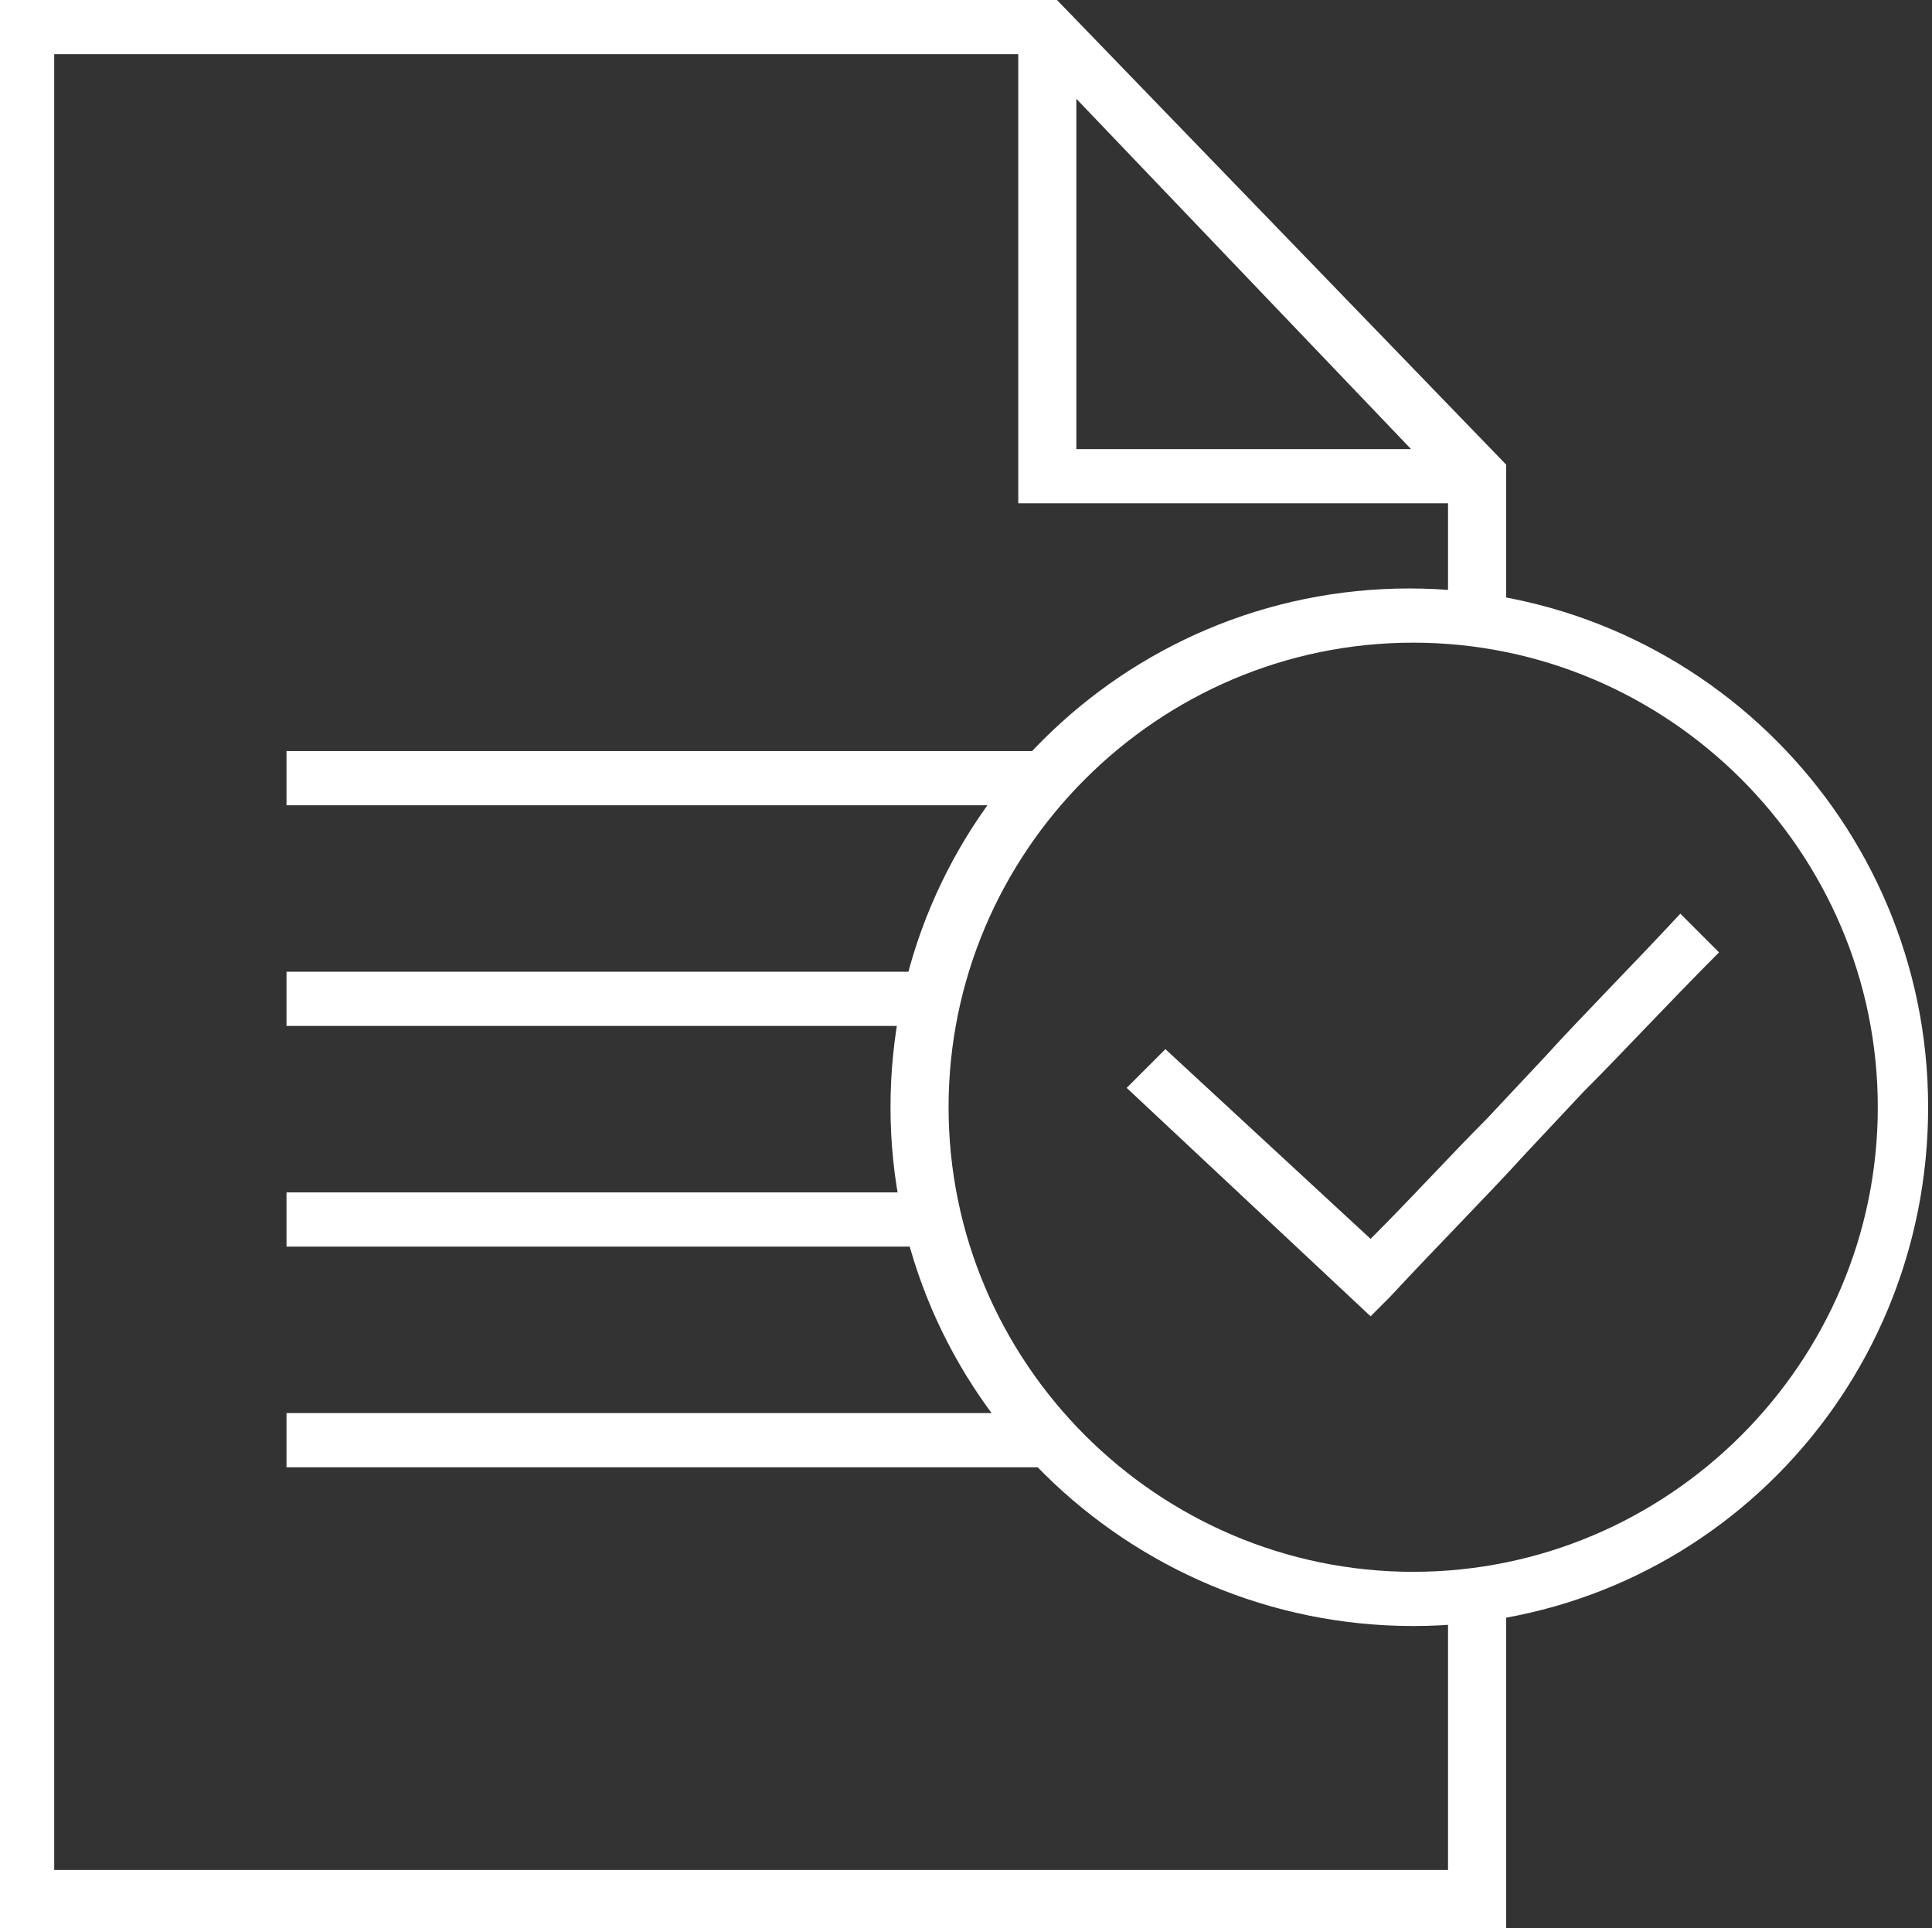
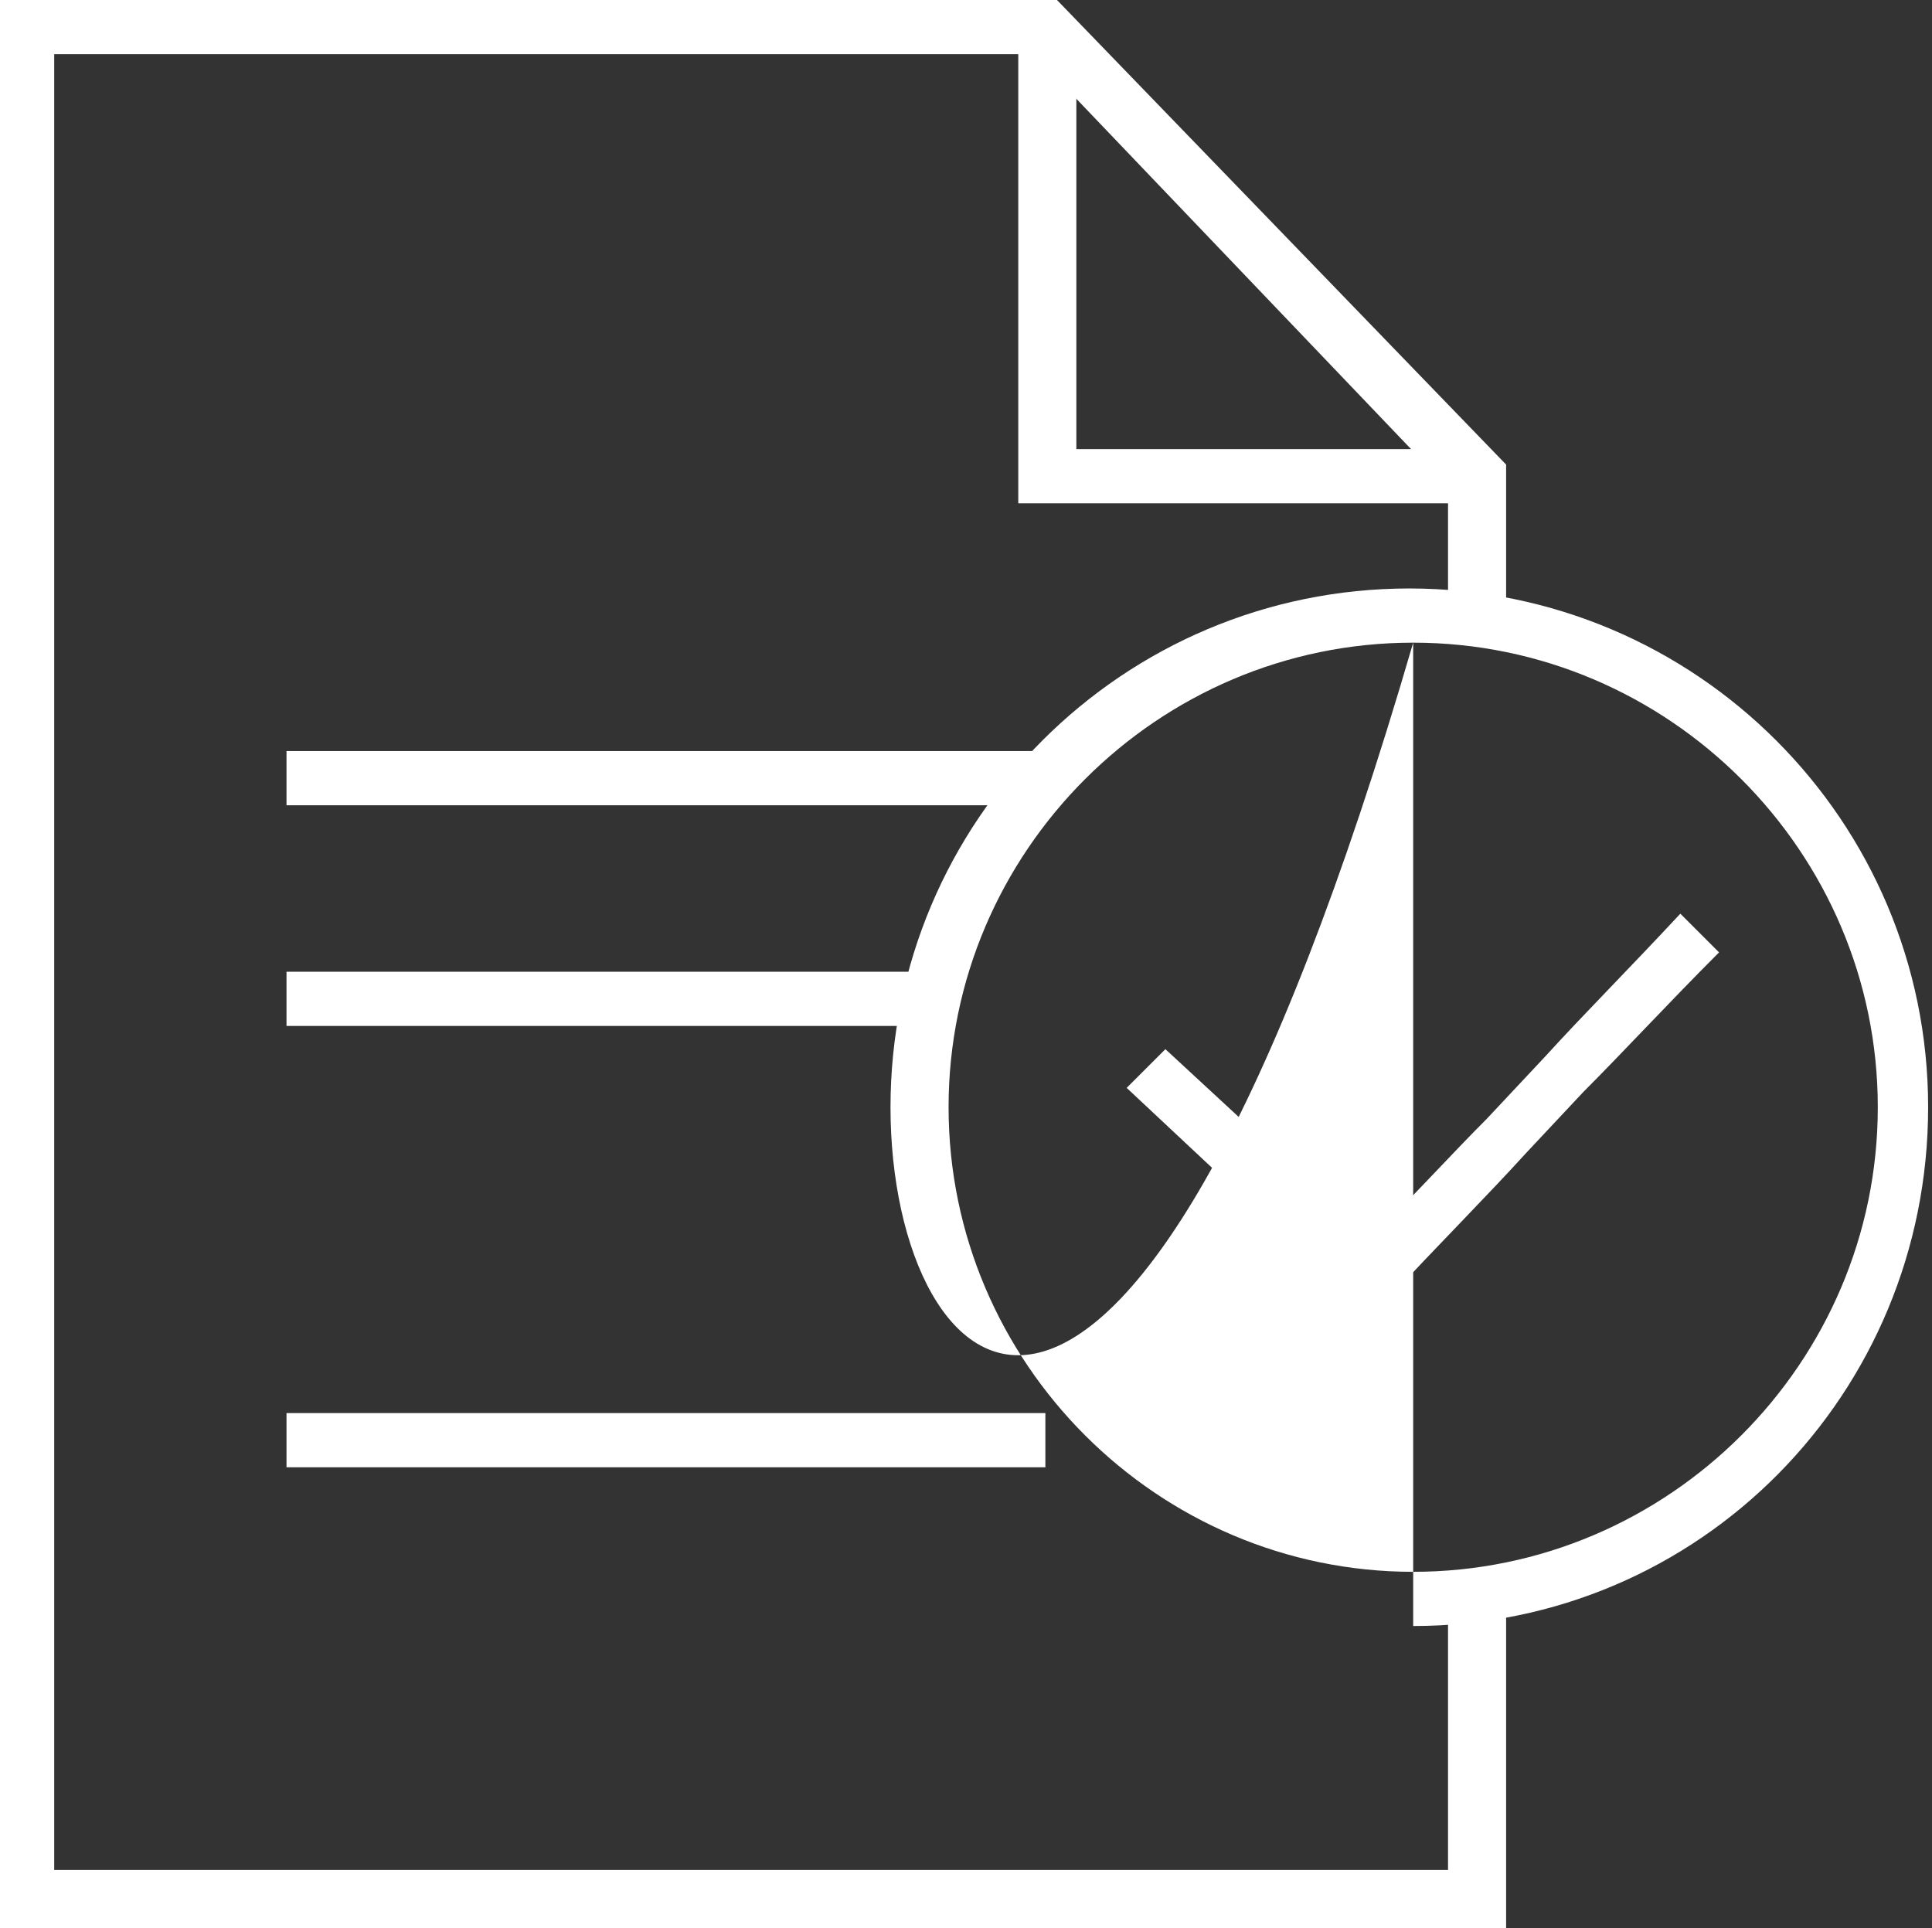
<svg xmlns="http://www.w3.org/2000/svg" version="1.1" id="Layer_2_00000001645621975616734920000005696739548758093970_" x="0px" y="0px" viewBox="0 0 49.9 49.8" style="enable-background:new 0 0 49.9 49.8;" xml:space="preserve">
  <rect x="0" y="0" width="49.9" height="49.8" fill="#333333" stroke="none" />
  <style type="text/css"> .st0{fill:#FFFFFF;} </style>
  <g id="Layer_1-2">
    <g>
      <g>
        <path class="st0" d="M35.4,34l-6.3-5.9l1-1l5.3,4.9c1.1-1.1,2.1-2.2,3-3.1l1.5-1.6c1-1.1,2.2-2.3,3.5-3.7l1,1 c-1.3,1.3-2.5,2.6-3.5,3.6l-1.5,1.6c-1,1.1-2.2,2.3-3.5,3.7L35.4,34L35.4,34z" />
        <polygon class="st0" points="38.9,49.8 0,49.8 0,0 27.3,0 38.9,12 38.9,16 37.4,16 37.4,12.6 26.7,1.4 1.4,1.4 1.4,48.3 37.4,48.3 37.4,41.3 38.9,41.3 " />
-         <path class="st0" d="M36.5,16.6c-6.6,0-12,5.4-12,12s5.4,12,12,12s12-5.4,12-12S43.1,16.6,36.5,16.6 M36.5,42 C29.1,42,23,36,23,28.6s6-13.4,13.4-13.4s13.4,6,13.4,13.4S43.9,42,36.5,42" />
+         <path class="st0" d="M36.5,16.6c-6.6,0-12,5.4-12,12s5.4,12,12,12s12-5.4,12-12S43.1,16.6,36.5,16.6 C29.1,42,23,36,23,28.6s6-13.4,13.4-13.4s13.4,6,13.4,13.4S43.9,42,36.5,42" />
        <polygon class="st0" points="38.2,13 26.3,13 26.3,0.7 27.8,0.7 27.8,11.6 38.2,11.6 " />
        <rect x="7.4" y="19.4" class="st0" width="19.6" height="1.4" />
        <rect x="7.4" y="25.1" class="st0" width="16.7" height="1.4" />
-         <rect x="7.4" y="30.8" class="st0" width="16.7" height="1.4" />
      </g>
      <rect x="7.4" y="36.5" class="st0" width="19.6" height="1.4" />
    </g>
  </g>
</svg>